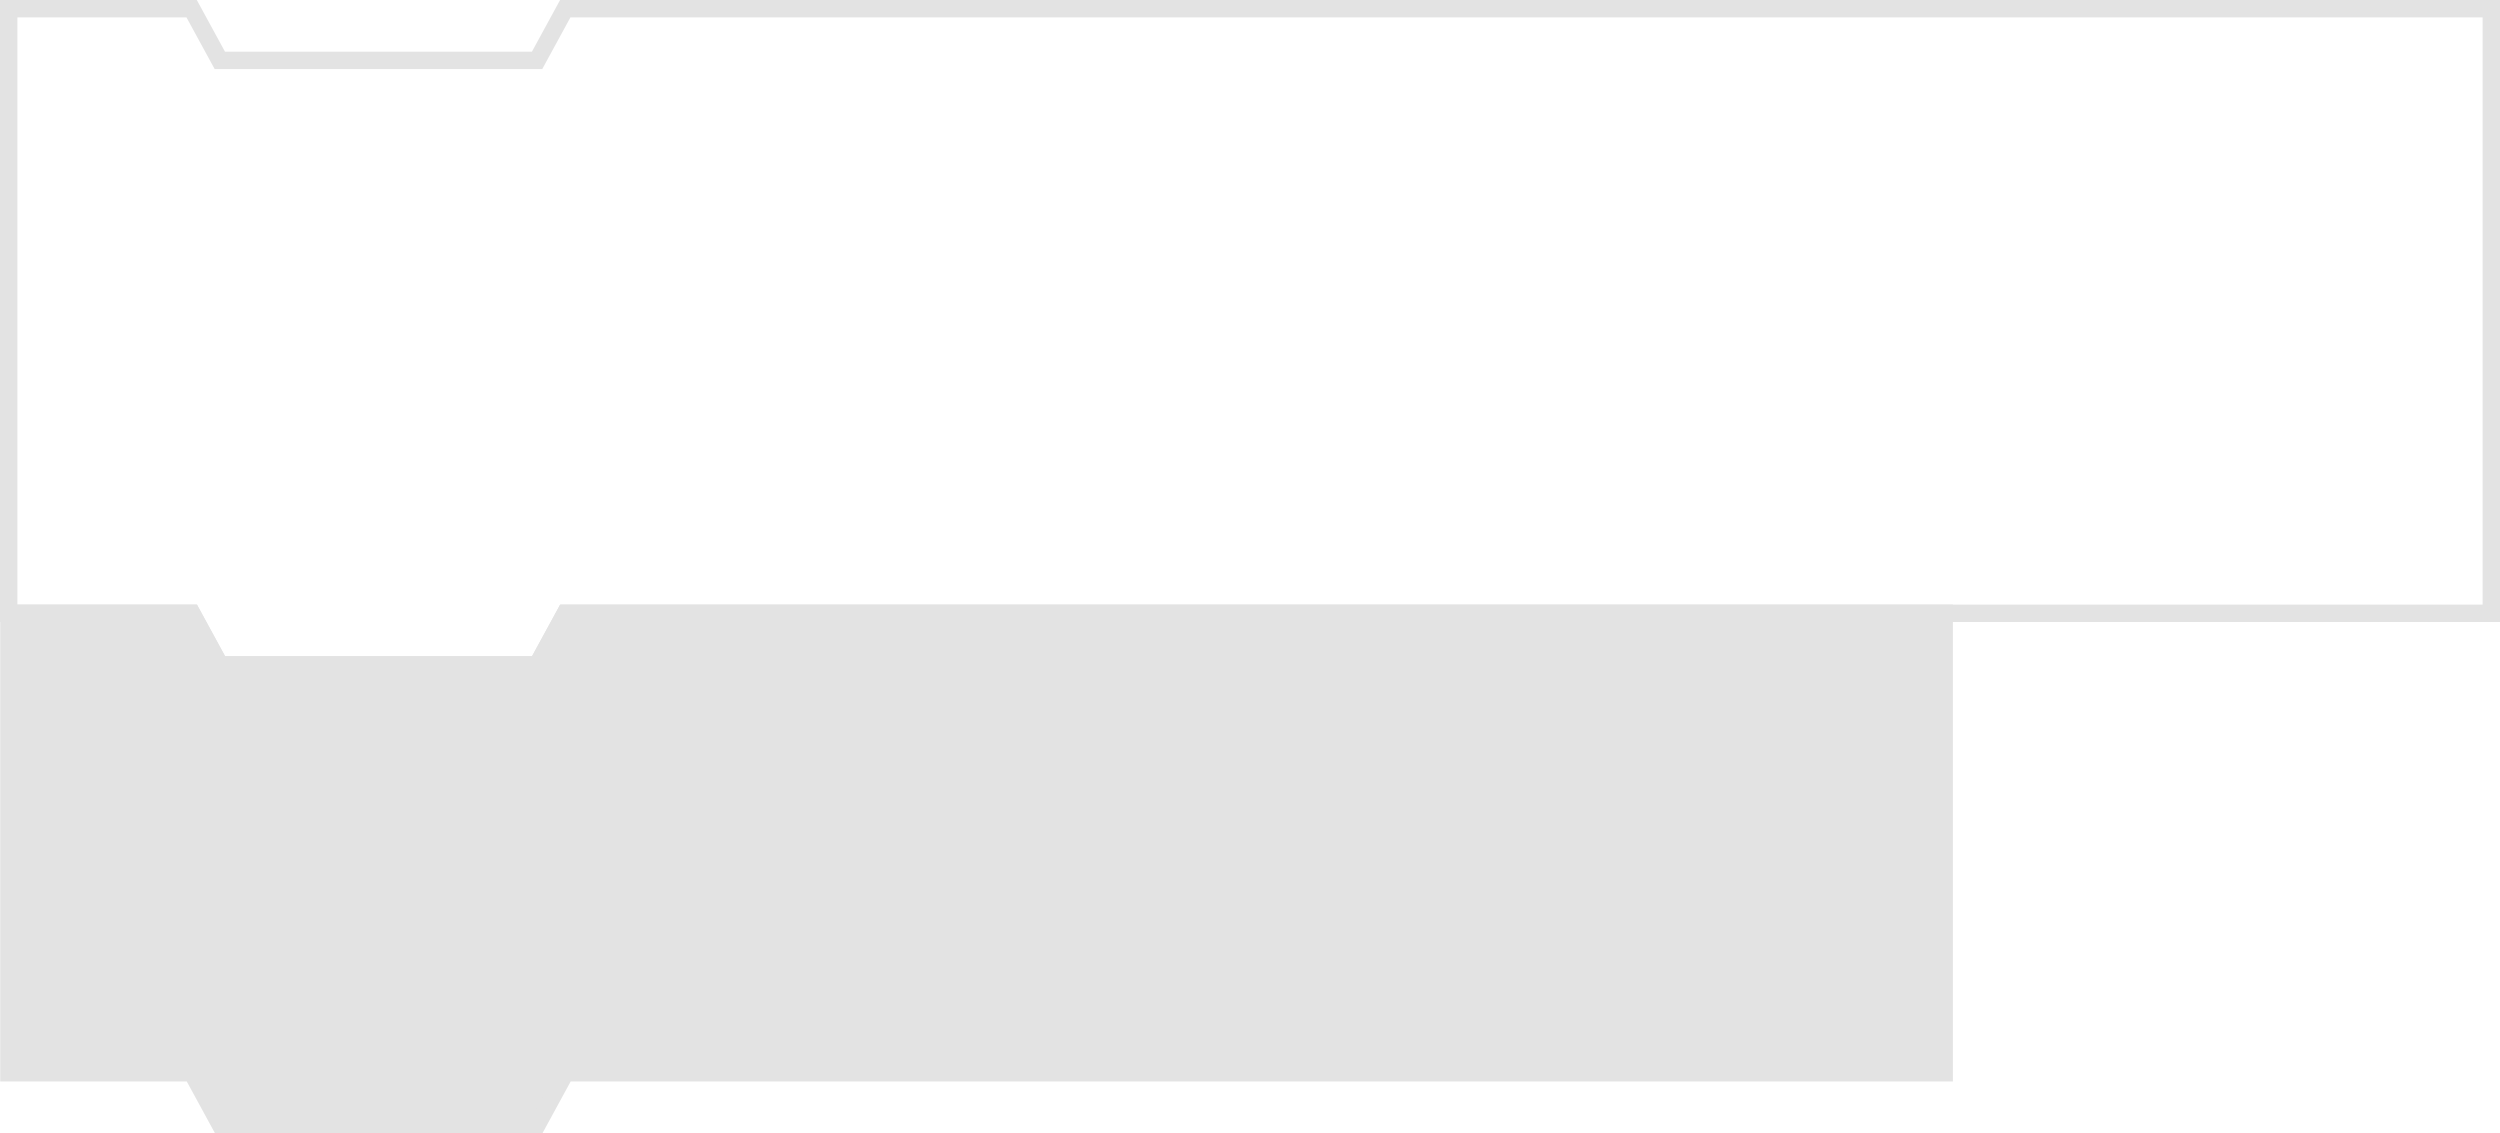
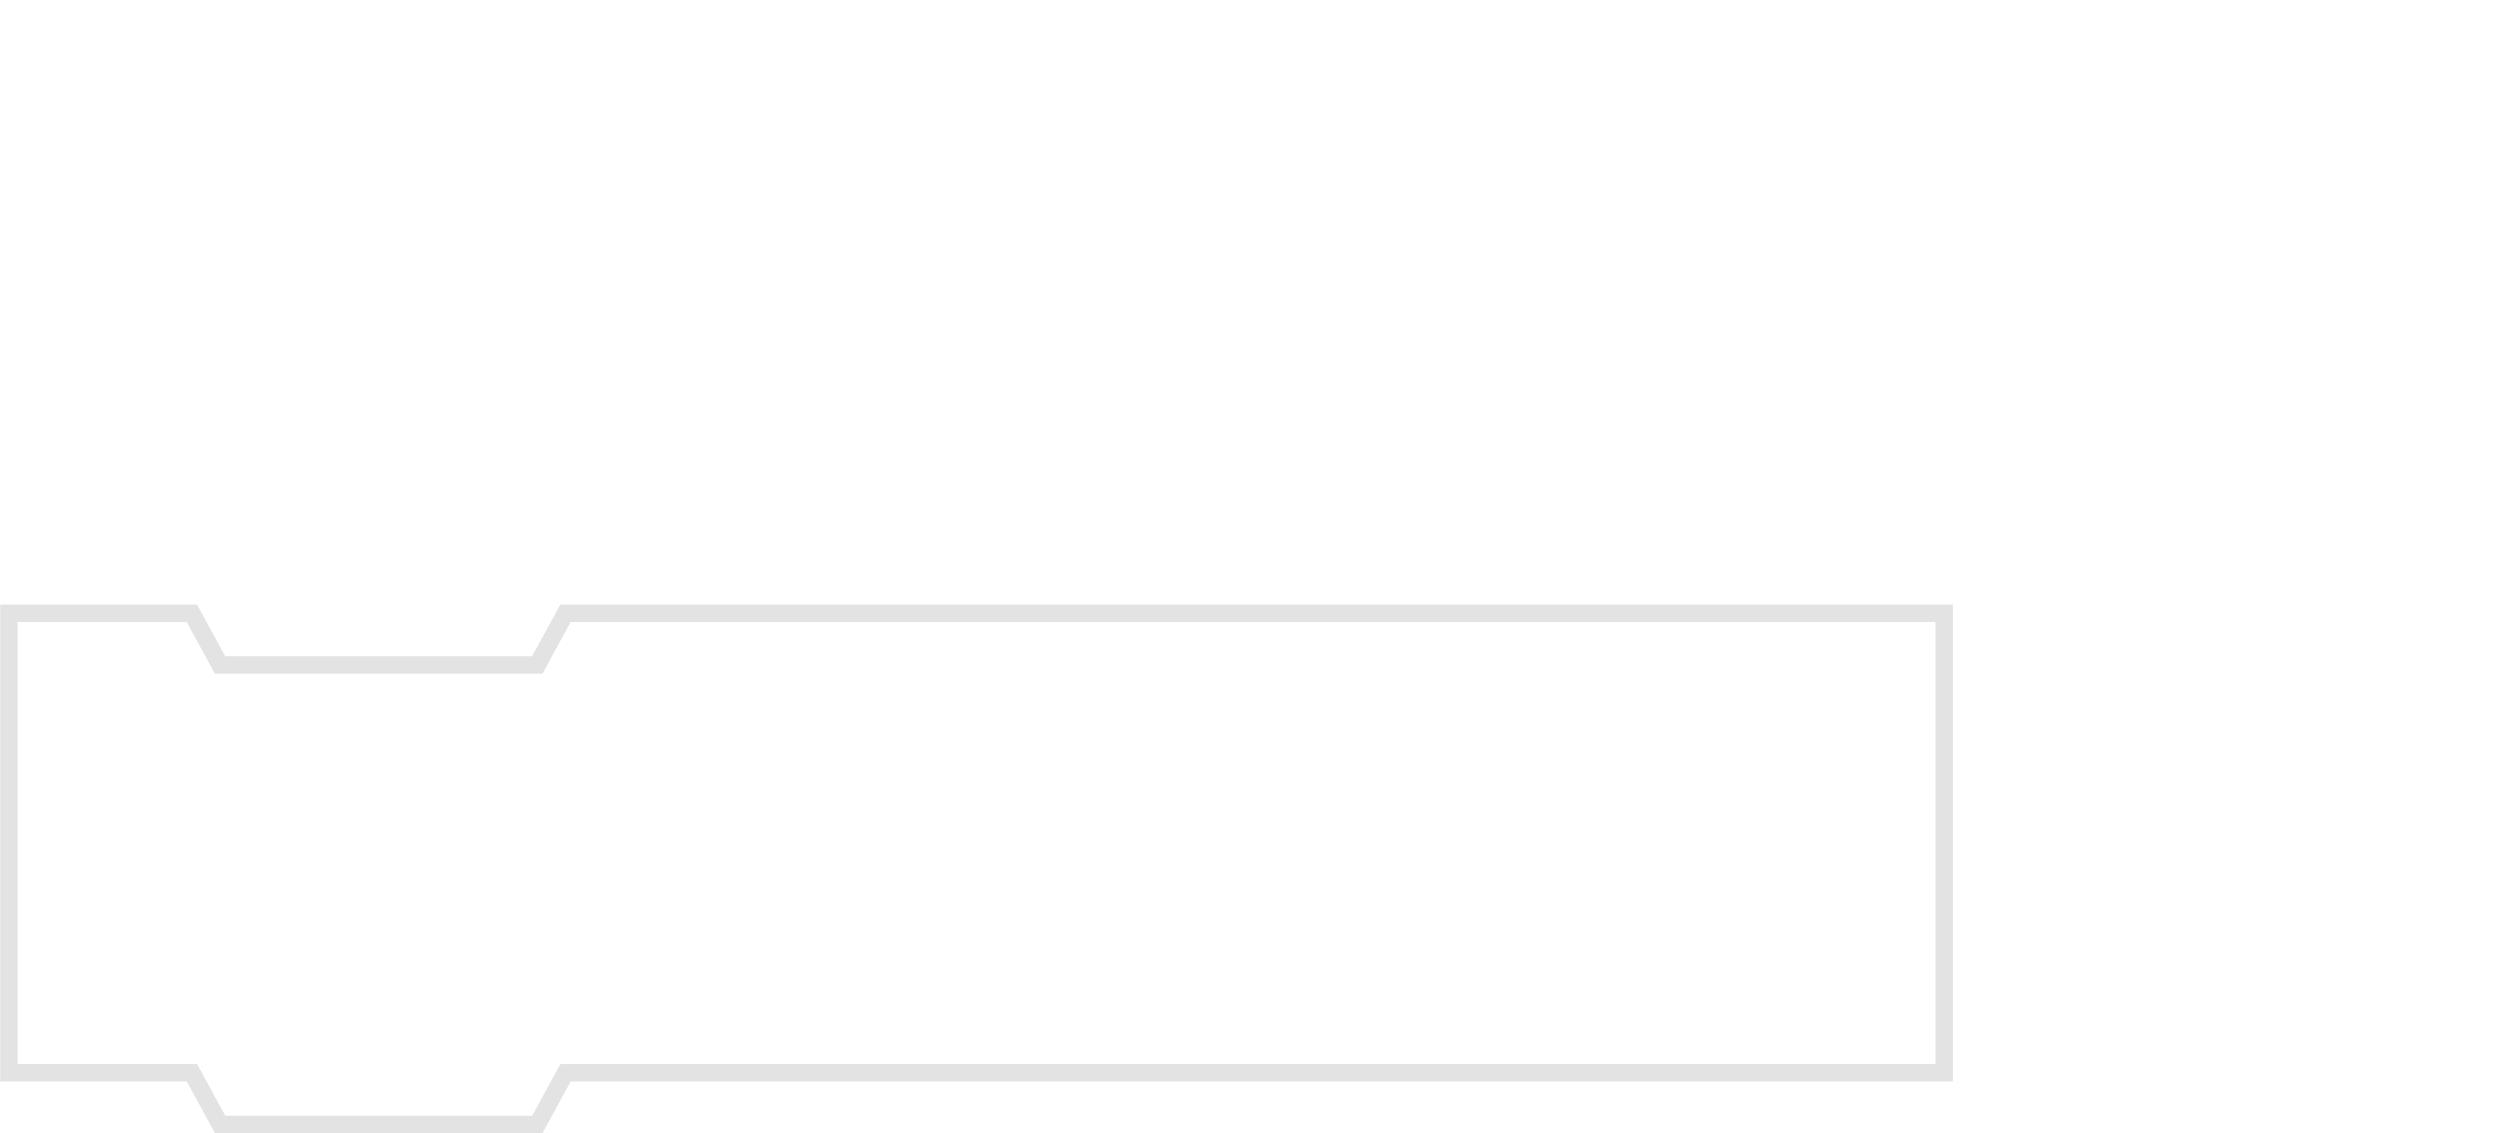
<svg xmlns="http://www.w3.org/2000/svg" width="502.947" height="227.965" viewBox="0 0 502.947 227.965">
  <g id="グループ_253" data-name="グループ 253" transform="translate(0 -0.001)">
-     <path id="パス_1856" data-name="パス 1856" d="M109.088,13.9l5.669-10.4h384.69V121.63H112.679l-5.669,10.4H45.264l-5.67-10.4H3.5V3.5H37.516l5.67,10.4ZM112.679,0,107.01,10.4H45.264L39.594,0H0V125.13H37.516l5.67,10.4h65.9l5.669-10.4h388.19V0Z" fill="#e3e3e3" />
-     <path id="パス_1857" data-name="パス 1857" d="M108.092,133.777H44.269l-5.67-10.4H1.794v92.438H38.61l5.669,10.4H108.1l5.669-10.4H391.134V123.38H113.761Z" fill="#e3e3e3" />
    <path id="パス_1858" data-name="パス 1858" d="M109.131,135.528l5.669-10.4H389.384v88.937H112.733l-5.668,10.4H45.318l-5.669-10.4H3.544V125.129H37.56l5.669,10.4Zm3.591-13.9-5.67,10.4H45.307l-5.669-10.4H.044v95.937H37.571l5.669,10.4h65.9l5.668-10.4H392.884V121.629Z" fill="#e3e3e3" />
  </g>
</svg>